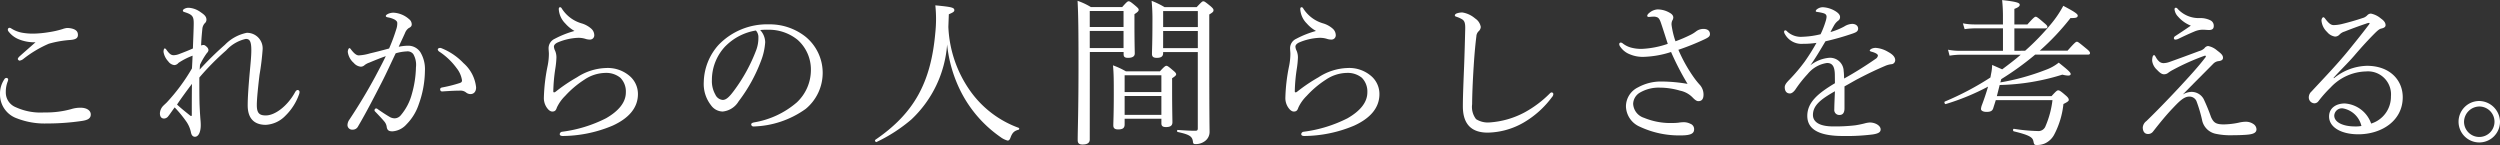
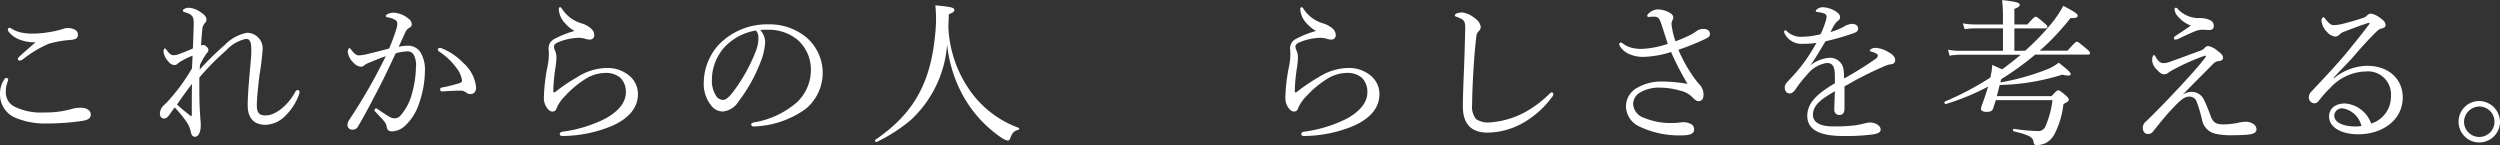
<svg xmlns="http://www.w3.org/2000/svg" width="309.172" height="17.929" viewBox="0 0 309.172 17.929">
  <rect x="0" y="0" width="309.172" height="17.929" fill="#333333" stroke="none" />
  <g id="Group_1662" data-name="Group 1662" transform="translate(-30.055 -1754.296)">
    <g id="Group_204" data-name="Group 204" transform="translate(-5428.5)">
      <path id="Path_4042" data-name="Path 4042" d="M5459.564,1764.106a.757.757,0,0,1-.058.272,3.452,3.452,0,0,0-.233,1.282,1.959,1.959,0,0,0,1.243,1.9,7.336,7.336,0,0,0,3.515.641,11.569,11.569,0,0,0,3.323-.408,3.724,3.724,0,0,1,1.185-.174c.719,0,1.242.33,1.242.835s-.408.7-1.107.8a29.255,29.255,0,0,1-4.33.311,9.389,9.389,0,0,1-3.672-.622,3.122,3.122,0,0,1-2.117-2.952,3.168,3.168,0,0,1,.523-1.865.324.324,0,0,1,.254-.194C5459.447,1763.931,5459.564,1764.009,5459.564,1764.106Zm1.262-4.973a2.993,2.993,0,0,1-1.222-.952.335.335,0,0,1-.079-.233.213.213,0,0,1,.2-.214.458.458,0,0,1,.252.1,3.735,3.735,0,0,0,1.3.505,7.671,7.671,0,0,0,1.438.116,13.089,13.089,0,0,0,1.846-.175,11.239,11.239,0,0,0,1.728-.388,2.384,2.384,0,0,1,.563-.136,2.5,2.5,0,0,1,.7.1c.484.155.64.408.64.758,0,.369-.234.563-.894.621a12.915,12.915,0,0,0-2.7.466,14.01,14.01,0,0,0-3.205,1.924,1.042,1.042,0,0,1-.428.174.3.3,0,0,1-.213-.213.714.714,0,0,1,.213-.311c.428-.389,1.281-1.127,1.98-1.749A5.141,5.141,0,0,1,5460.826,1759.133Z" fill="#fff" />
      <path id="Path_4043" data-name="Path 4043" d="M5483.246,1762.9a39.209,39.209,0,0,1,3.127-3.068,5.173,5.173,0,0,1,2.7-1.477,1.927,1.927,0,0,1,1.961,2.059,31.634,31.634,0,0,1-.389,3.167c-.173,1.456-.33,2.952-.33,3.71,0,.99.311,1.281,1.108,1.281,1.146,0,2.681-1.165,3.613-2.855.078-.136.176-.291.35-.291a.249.249,0,0,1,.213.233.9.9,0,0,1-.077.349,6.853,6.853,0,0,1-1.671,2.6,3.642,3.642,0,0,1-2.428,1.127c-1.457,0-2.235-.816-2.235-2.409,0-.971.1-2.33.235-3.885.115-1.262.213-2.175.213-2.933,0-1.088-.194-1.4-.68-1.4a4.626,4.626,0,0,0-2.428,1.418,31.83,31.83,0,0,0-3.322,3.36c0,1.088,0,2.176.02,3.011q0,.263.058,1.34c.02.272.039.583.059.836a6.123,6.123,0,0,1,.039.7c0,.835-.272,1.437-.719,1.437-.232,0-.408-.155-.486-.505a3.628,3.628,0,0,0-.543-1.321,14.833,14.833,0,0,0-1.477-1.806c-.428.583-.6.855-.777,1.068a.678.678,0,0,1-.563.311c-.31-.02-.486-.233-.486-.661a1.436,1.436,0,0,1,.447-.951c.1-.1.252-.233.409-.389a23.159,23.159,0,0,0,3.107-4.2c.039-.622.059-1.127.078-1.574a8.46,8.46,0,0,0-1.748.893.7.7,0,0,1-.506.272,1.079,1.079,0,0,1-.758-.465,2.226,2.226,0,0,1-.582-1.166c0-.233.059-.427.135-.427.1,0,.156.058.234.175.389.543.6.66.893.66a2.051,2.051,0,0,0,.7-.155c.565-.214,1.166-.447,1.672-.68.037-1.166.1-2.486.1-3.109,0-.835-.154-1.067-1.049-1.359-.252-.078-.291-.117-.291-.194s.02-.136.176-.233a1.094,1.094,0,0,1,.562-.136,2.76,2.76,0,0,1,1.457.544c.428.291.719.524.719.932a.573.573,0,0,1-.215.446,1.183,1.183,0,0,0-.291.681c-.039.407-.115,1.087-.154,2.059a.866.866,0,0,1,.31-.059c.1,0,.213.059.389.233a.611.611,0,0,1,.213.389.583.583,0,0,1-.193.369,8.371,8.371,0,0,0-.856,1.457Zm-1.166,5.692c.137.1.195.058.195-.1,0-1.341,0-2.7.02-3.827-.66.874-1.4,1.884-1.846,2.564C5480.955,1767.7,5481.615,1768.224,5482.08,1768.593Z" fill="#fff" />
      <path id="Path_4044" data-name="Path 4044" d="M5509.008,1759.949a1.8,1.8,0,0,1,1.533.8,4.05,4.05,0,0,1,.564,2.312,12.49,12.49,0,0,1-.757,4.118,6.357,6.357,0,0,1-1.516,2.486,2.558,2.558,0,0,1-1.728.874c-.448,0-.641-.116-.719-.505a1.285,1.285,0,0,0-.291-.7c-.311-.369-.66-.738-1.127-1.224a.264.264,0,0,1-.1-.194c0-.078.1-.214.195-.214a.35.35,0,0,1,.213.1c.565.389,1.03.7,1.536.991a1.256,1.256,0,0,0,.562.136,1,1,0,0,0,.738-.369,6.7,6.7,0,0,0,1.379-2.642,12.928,12.928,0,0,0,.506-3.3,2.65,2.65,0,0,0-.33-1.631.892.892,0,0,0-.836-.331,5.577,5.577,0,0,0-1.34.233c-.6,1.244-1.146,2.467-1.728,3.594-1.01,1.962-1.885,3.671-2.934,5.458a.724.724,0,0,1-.68.389.576.576,0,0,1-.621-.544,1.207,1.207,0,0,1,.252-.719c1.147-1.729,2.2-3.477,3.166-5.264.506-.952.932-1.748,1.321-2.564-.719.252-1.475.563-2.039.8a2.094,2.094,0,0,0-.563.292.711.711,0,0,1-.486.213,1.3,1.3,0,0,1-.873-.466,2.172,2.172,0,0,1-.739-1.359c0-.214.1-.467.194-.467.078,0,.117.039.213.175.349.447.642.719.953.719a5.913,5.913,0,0,0,1.4-.253c.68-.155,1.418-.349,2.35-.6a22.022,22.022,0,0,0,.875-2.35,2.235,2.235,0,0,0,.135-.758c0-.174-.038-.272-.291-.446a2.707,2.707,0,0,0-.854-.292c-.195-.039-.273-.078-.273-.175s.117-.175.253-.252a1.682,1.682,0,0,1,.7-.155,3.155,3.155,0,0,1,1.941.815.809.809,0,0,1,.311.641c0,.194-.116.33-.369.447a1.327,1.327,0,0,0-.465.621c-.235.525-.506,1.088-.778,1.69A6.115,6.115,0,0,1,5509.008,1759.949Zm7.73,5.983a.894.894,0,0,1-.564-.214,1.087,1.087,0,0,0-.717-.214c-.623,0-1.3.039-2.195.1a.242.242,0,0,1-.274-.253c0-.117.059-.194.215-.233a16.887,16.887,0,0,0,2.176-.544c.232-.078.31-.136.31-.35a3.154,3.154,0,0,0-.66-1.495,8.31,8.31,0,0,0-2.136-2.04.4.4,0,0,1-.2-.272c0-.1.117-.194.291-.194a.358.358,0,0,1,.176.039,7.683,7.683,0,0,1,2.719,1.845,4.615,4.615,0,0,1,1.555,2.991C5517.438,1765.679,5517.107,1765.932,5516.738,1765.932Z" fill="#fff" />
      <path id="Path_4045" data-name="Path 4045" d="M5528.475,1757.21a2.737,2.737,0,0,1-.817-1.787c0-.175.078-.233.156-.233.1,0,.155.039.252.214a4.326,4.326,0,0,0,2.428,1.786,3.105,3.105,0,0,1,1.147.623,1.1,1.1,0,0,1,.408.834.527.527,0,0,1-.526.544,1.776,1.776,0,0,1-.6-.1,2.9,2.9,0,0,0-.934-.116,7.146,7.146,0,0,0-2.447.563c-.311.136-.484.33-.484.524a1.338,1.338,0,0,0,.154.525,2.11,2.11,0,0,1,.156.835,11.06,11.06,0,0,1-.137,1.36,21.079,21.079,0,0,0-.251,2.8c0,.078.019.136.1.136.057,0,.115-.019.233-.116a20.329,20.329,0,0,1,2.6-1.749,6.931,6.931,0,0,1,3.594-1.146,4.148,4.148,0,0,1,3.029,1.088,2.931,2.931,0,0,1,.912,2.137c0,1.767-1.222,3.03-3.127,3.9a16.189,16.189,0,0,1-6.156,1.282c-.215,0-.389-.058-.389-.233a.329.329,0,0,1,.291-.291,16.656,16.656,0,0,0,5.44-1.671c1.553-.894,2.447-1.962,2.447-3.2a2.416,2.416,0,0,0-.68-1.806,2.769,2.769,0,0,0-1.884-.6,4.78,4.78,0,0,0-2.565.835,11.885,11.885,0,0,0-2.369,2,4.977,4.977,0,0,0-1.029,1.437c-.117.369-.254.505-.565.505-.252,0-.5-.194-.738-.564a2.082,2.082,0,0,1-.31-1.126,22.131,22.131,0,0,1,.466-3.963,7.648,7.648,0,0,0,.155-1.476c0-.214-.038-.485-.038-.738a1.287,1.287,0,0,1,.756-1.127,12,12,0,0,1,2.45-.971A4.274,4.274,0,0,1,5528.475,1757.21Z" fill="#fff" />
      <path id="Path_4046" data-name="Path 4046" d="M5553.186,1759.521a7.717,7.717,0,0,1-.506,2.273,19.554,19.554,0,0,1-2.778,5.031,2.6,2.6,0,0,1-1.961,1.263,1.8,1.8,0,0,1-1.457-.777,4.261,4.261,0,0,1-.894-2.875,7.073,7.073,0,0,1,1.826-4.584,8.308,8.308,0,0,1,6.217-2.545,7.144,7.144,0,0,1,4.506,1.5,5.775,5.775,0,0,1,.058,8.955,11.6,11.6,0,0,1-6.468,2.175.274.274,0,0,1-.272-.233c0-.156.1-.214.35-.272a10.8,10.8,0,0,0,5.283-2.467,5.486,5.486,0,0,0,1.748-4.021,4.905,4.905,0,0,0-1.631-3.71,5.636,5.636,0,0,0-3.613-1.262,8.67,8.67,0,0,0-1.03.038A2.266,2.266,0,0,1,5553.186,1759.521Zm-4.9.467a6.055,6.055,0,0,0-1.691,4.2,3.361,3.361,0,0,0,.427,1.806,1.1,1.1,0,0,0,.914.66c.409,0,.795-.349,1.36-1.107a20.6,20.6,0,0,0,2.777-5.05,4.258,4.258,0,0,0,.272-1.535,1.2,1.2,0,0,0-.311-.893A6.843,6.843,0,0,0,5548.291,1759.988Z" fill="#fff" />
      <path id="Path_4047" data-name="Path 4047" d="M5578.557,1765.563a12.62,12.62,0,0,0,5.984,4.545.13.13,0,0,1-.02.233c-.525.136-.777.349-1.011,1.01-.1.253-.194.33-.35.33a2.662,2.662,0,0,1-.892-.447,15.226,15.226,0,0,1-4.875-5.594,16.566,16.566,0,0,1-1.709-5.847,14.12,14.12,0,0,1-4.43,9.286,19.529,19.529,0,0,1-4.293,2.777c-.117.059-.272-.194-.154-.272,4.777-3.263,6.875-7.051,7.42-13.267a16.293,16.293,0,0,0,0-3.36c2.019.194,2.349.272,2.349.6,0,.175-.137.272-.68.505-.019.524-.039,1.03-.058,1.554A14.728,14.728,0,0,0,5578.557,1765.563Z" fill="#fff" />
-       <path id="Path_4048" data-name="Path 4048" d="M5593.324,1771.545c0,.408-.291.622-.892.622-.428,0-.6-.155-.6-.544,0-1.224.1-3.574.1-9.3,0-4.118-.02-6.1-.115-7.925a8.074,8.074,0,0,1,1.65.776h3.865c.582-.66.68-.718.8-.718.135,0,.252.058.873.583.291.252.369.349.369.466,0,.155-.1.271-.523.543v1.185c0,2.254.039,3.341.039,3.672,0,.369-.293.544-.836.544-.408,0-.543-.136-.543-.447v-.272h-4.178Zm4.178-15.889h-4.178v1.981h4.178Zm-4.178,4.584h4.178v-2.117h-4.178Zm4.313,9.441c0,.446-.233.621-.8.621-.426,0-.6-.155-.6-.505,0-.427.059-1.282.059-3.865,0-1.593,0-2.506-.1-3.555a9.969,9.969,0,0,1,1.594.738h4.215c.543-.6.68-.68.8-.68s.252.078.814.564c.311.252.389.369.389.485s-.1.233-.5.486v1.34c0,2.448.039,3.73.039,4.1,0,.427-.254.6-.8.6-.428,0-.564-.156-.564-.467v-.563h-4.545Zm4.545-6.08h-4.545v2.078h4.545Zm-4.545,4.9h4.545v-2.331h-4.545Zm4.759-7.615c0,.389-.253.564-.777.564-.428,0-.6-.136-.6-.486,0-.544.056-1.4.056-3.924a24.343,24.343,0,0,0-.1-2.641,10.007,10.007,0,0,1,1.591.776h3.983c.6-.641.7-.718.816-.718.135,0,.252.077.893.6.31.272.369.369.369.505,0,.155-.059.253-.524.524v4.2c0,9.149.039,9.712.039,10.295a1.4,1.4,0,0,1-.525,1.127,1.883,1.883,0,0,1-1.225.407c-.212,0-.291-.058-.31-.31-.076-.641-.426-.874-1.883-1.185-.1-.019-.1-.253,0-.253,1.145.078,1.572.1,2.193.1.215,0,.293-.078.293-.292v-9.44H5602.4Zm4.293-5.225H5602.4v1.981h4.293Zm-4.293,4.584h4.293v-2.117H5602.4Z" fill="#fff" />
      <path id="Path_4049" data-name="Path 4049" d="M5620.174,1757.21a2.737,2.737,0,0,1-.817-1.787c0-.175.079-.233.157-.233.095,0,.154.039.252.214a4.321,4.321,0,0,0,2.427,1.786,3.1,3.1,0,0,1,1.147.623,1.1,1.1,0,0,1,.408.834.527.527,0,0,1-.525.544,1.776,1.776,0,0,1-.6-.1,2.9,2.9,0,0,0-.933-.116,7.144,7.144,0,0,0-2.448.563c-.31.136-.484.33-.484.524a1.339,1.339,0,0,0,.154.525,2.118,2.118,0,0,1,.156.835,11.265,11.265,0,0,1-.136,1.36,20.751,20.751,0,0,0-.252,2.8c0,.078.019.136.1.136.057,0,.116-.019.233-.116a20.329,20.329,0,0,1,2.6-1.749,6.936,6.936,0,0,1,3.594-1.146,4.147,4.147,0,0,1,3.029,1.088,2.93,2.93,0,0,1,.912,2.137c0,1.767-1.222,3.03-3.126,3.9a16.2,16.2,0,0,1-6.157,1.282c-.215,0-.388-.058-.388-.233a.328.328,0,0,1,.291-.291,16.654,16.654,0,0,0,5.439-1.671c1.553-.894,2.447-1.962,2.447-3.2a2.421,2.421,0,0,0-.679-1.806,2.775,2.775,0,0,0-1.885-.6,4.78,4.78,0,0,0-2.565.835,11.941,11.941,0,0,0-2.369,2,4.973,4.973,0,0,0-1.029,1.437c-.117.369-.254.505-.564.505-.252,0-.5-.194-.739-.564a2.082,2.082,0,0,1-.31-1.126,22.05,22.05,0,0,1,.467-3.963,7.735,7.735,0,0,0,.154-1.476c0-.214-.037-.485-.037-.738a1.285,1.285,0,0,1,.756-1.127,11.955,11.955,0,0,1,2.449-.971A4.3,4.3,0,0,1,5620.174,1757.21Z" fill="#fff" />
      <path id="Path_4050" data-name="Path 4050" d="M5639.465,1767.447c0-1.224.078-3.069.154-4.953.059-1.535.1-3.05.137-4.6.019-.719-.078-1.01-.369-1.2a3.163,3.163,0,0,0-.68-.311c-.156-.059-.232-.078-.232-.175s.076-.194.232-.253a1.968,1.968,0,0,1,.7-.116,3.166,3.166,0,0,1,1.574.738,1.566,1.566,0,0,1,.7,1.049.775.775,0,0,1-.274.544.934.934,0,0,0-.271.622c-.117.932-.233,2.117-.33,3.671-.117,1.806-.194,3.71-.194,4.72a2.472,2.472,0,0,0,.485,1.845,2.71,2.71,0,0,0,1.689.408,10.648,10.648,0,0,0,4.352-1.262,13.445,13.445,0,0,0,3.051-2.292c.1-.1.173-.156.251-.156a.209.209,0,0,1,.213.175.546.546,0,0,1-.154.388,11.651,11.651,0,0,1-3.555,3.186,9.185,9.185,0,0,1-4.429,1.223C5640.65,1770.69,5639.465,1769.778,5639.465,1767.447Z" fill="#fff" />
      <path id="Path_4051" data-name="Path 4051" d="M5667.615,1758.609a3.974,3.974,0,0,0,.739-.466,1.53,1.53,0,0,1,.853-.272c.584,0,.816.291.816.641,0,.252-.136.388-.621.621a30.572,30.572,0,0,1-3.283,1.321,18.506,18.506,0,0,0,1.885,3.38,9.688,9.688,0,0,0,.814,1.01,1.808,1.808,0,0,1,.409,1.146c0,.621-.272.816-.641.816-.193,0-.408-.136-.738-.486a3.014,3.014,0,0,0-1.535-.816,8.9,8.9,0,0,0-2.467-.369,4.584,4.584,0,0,0-2.563.661,1.672,1.672,0,0,0-.758,1.34,1.916,1.916,0,0,0,1.34,1.729,8.564,8.564,0,0,0,3.594.641,5.99,5.99,0,0,0,.68-.039,4.116,4.116,0,0,1,.66-.058,1.792,1.792,0,0,1,.8.194.694.694,0,0,1,.465.68c0,.486-.331.758-1.631.758a11.425,11.425,0,0,1-5.071-1.069,2.819,2.819,0,0,1-1.728-2.545,2.631,2.631,0,0,1,1.5-2.331,5.858,5.858,0,0,1,2.973-.718,19.352,19.352,0,0,1,3.146.291,34.012,34.012,0,0,1-2.039-3.943,12.137,12.137,0,0,1-3.342.6,4.076,4.076,0,0,1-1.748-.311,2.519,2.519,0,0,1-1.185-.932.559.559,0,0,1-.135-.33.191.191,0,0,1,.174-.194.411.411,0,0,1,.252.1,2.905,2.905,0,0,0,.972.505,4.72,4.72,0,0,0,1.457.174,11.3,11.3,0,0,0,3.147-.621c-.274-.836-.526-1.651-.836-2.564-.137-.408-.252-.6-.428-.7a1.06,1.06,0,0,0-.5-.1c-.215,0-.486.039-.584.039-.115,0-.193-.058-.193-.136,0-.116.117-.272.33-.427a1.716,1.716,0,0,1,.951-.369,3,3,0,0,1,1.516.427c.31.175.428.369.428.583a.775.775,0,0,1-.137.388,1.154,1.154,0,0,0-.078.525,10.105,10.105,0,0,0,.486,2.02A17.616,17.616,0,0,0,5667.615,1758.609Z" fill="#fff" />
      <path id="Path_4052" data-name="Path 4052" d="M5685.469,1763.659c0-1.107-.272-1.574-.971-1.574a3.769,3.769,0,0,0-2.389,1.36,15.235,15.235,0,0,0-1.535,1.943c-.156.214-.408.466-.66.466-.369,0-.641-.233-.641-.777,0-.291.213-.563.6-.952a21.273,21.273,0,0,0,1.885-2.233,25.51,25.51,0,0,0,1.437-2.293,11.239,11.239,0,0,1-1.672.117,2.345,2.345,0,0,1-2.252-1.243.476.476,0,0,1-.078-.253.159.159,0,0,1,.155-.175.379.379,0,0,1,.234.156,2.5,2.5,0,0,0,1.922.641,10.742,10.742,0,0,0,2.2-.311,11,11,0,0,0,.641-1.651,2.239,2.239,0,0,0,.1-.505c0-.252-.136-.369-.388-.447a4.979,4.979,0,0,0-.8-.156c-.1-.019-.154-.058-.154-.116a.386.386,0,0,1,.154-.214,1.189,1.189,0,0,1,.758-.252,3.325,3.325,0,0,1,1.457.447c.467.272.64.524.64.757a.516.516,0,0,1-.213.447,1.833,1.833,0,0,0-.486.525c-.115.194-.33.582-.484.893a8.123,8.123,0,0,0,1.689-.68,2,2,0,0,1,.99-.33c.428,0,.739.233.739.583s-.272.466-.641.6a32.318,32.318,0,0,1-3.4.971c-.6,1.01-1.2,2.04-1.864,2.972a4.363,4.363,0,0,1,2.331-.932,1.682,1.682,0,0,1,1.787,1.651c.039.233.039.582.058.913a45.662,45.662,0,0,0,3.885-2.428.584.584,0,0,0,.291-.408c0-.1-.078-.175-.232-.272a2.606,2.606,0,0,0-.584-.214c-.116-.039-.194-.078-.194-.136,0-.077.137-.194.291-.252a1.208,1.208,0,0,1,.487-.078,3.44,3.44,0,0,1,1.476.486c.582.31.893.641.893,1.029a.5.5,0,0,1-.5.505,2.666,2.666,0,0,0-.758.214c-.953.408-1.924.855-3.264,1.554-.564.291-1.205.679-1.748.971v2.719c0,.544-.215.816-.6.816a.615.615,0,0,1-.66-.7c0-.466.039-1.282.078-2.234-1.709.971-2.719,1.729-2.719,2.933,0,.8.7,1.418,2.506,1.418a21.261,21.261,0,0,0,2.719-.136,11.574,11.574,0,0,0,1.146-.233,3.188,3.188,0,0,1,.66-.117c.68,0,1.34.389,1.34.855,0,.311-.213.505-.971.622a25.762,25.762,0,0,1-3.671.194c-2.641,0-4.428-.641-4.428-2.486,0-1.69,1.34-2.8,3.418-4.041Z" fill="#fff" />
      <path id="Path_4053" data-name="Path 4053" d="M5709,1760.57a29.447,29.447,0,0,0,3.166-3.263,13.193,13.193,0,0,0,1.553-2.292c1.127.6,1.787.971,1.787,1.2,0,.253-.213.331-.893.311a29.907,29.907,0,0,1-3.806,4.04h3.437c.893-1.009,1.03-1.107,1.166-1.107.115,0,.252.1,1.145.836.388.31.467.446.467.563,0,.136-.079.194-.272.194h-6.508a35.864,35.864,0,0,1-4.195,3.03l-.117.408a29.067,29.067,0,0,0,5.615-1.554,5.635,5.635,0,0,0,1.611-.893c1.069.854,1.477,1.2,1.477,1.4,0,.117-.078.2-.33.2a3.353,3.353,0,0,1-.7-.117,27.763,27.763,0,0,1-7.75,1.282c-.118.466-.235.932-.35,1.379h6.76c.6-.66.7-.719.834-.719s.291.078.914.622c.349.291.388.447.388.563s-.1.233-.662.505a10.434,10.434,0,0,1-1.164,3.827,2.471,2.471,0,0,1-1.127,1.049,2.434,2.434,0,0,1-1.009.194c-.274,0-.33-.038-.409-.447-.1-.485-.408-.757-2.427-1.243-.137-.038-.118-.33.019-.31a21.712,21.712,0,0,0,2.9.272.936.936,0,0,0,1.009-.622,11.46,11.46,0,0,0,.854-3.2h-7.012c-.117.388-.232.738-.33,1.049-.117.31-.369.407-.8.407-.447,0-.7-.155-.7-.368a1.808,1.808,0,0,1,.117-.486c.272-.719.543-1.515.758-2.272a29.142,29.142,0,0,1-5.226,2.155c-.135.039-.233-.252-.116-.31a35.73,35.73,0,0,0,5.633-2.972l.078-.428a5.672,5.672,0,0,0,.135-1.126c.584.252.973.427,1.244.544.778-.583,1.553-1.166,2.291-1.807h-7.439a8.758,8.758,0,0,0-1.36.117l-.193-.738a7.207,7.207,0,0,0,1.514.135h5.283v-2.777h-3.5a9.7,9.7,0,0,0-1.242.1l-.215-.719a7.664,7.664,0,0,0,1.418.136h3.535v-.816a19.048,19.048,0,0,0-.1-2.195c1.961.214,2.176.37,2.176.583,0,.156-.137.311-.662.505v1.923h1.613c.758-.854.912-.952,1.029-.952s.272.1,1.01.739c.33.272.428.388.428.505,0,.135-.059.194-.252.194h-3.828v2.777Z" fill="#fff" />
      <path id="Path_4054" data-name="Path 4054" d="M5729.57,1765.66a1.7,1.7,0,0,1,1.514.893,23.336,23.336,0,0,1,.914,2.234c.311.66.582.894,1.572.894a9.623,9.623,0,0,0,1.846-.214,3.789,3.789,0,0,1,.836-.116,1.652,1.652,0,0,1,.99.291.805.805,0,0,1,.369.641c0,.349-.252.582-1.048.66-.545.058-1.4.078-1.981.078a8.62,8.62,0,0,1-2.08-.194,2.167,2.167,0,0,1-1.631-1.748,17.557,17.557,0,0,0-.68-2.273.932.932,0,0,0-.914-.563c-.679,0-1.32.7-2.078,1.495-.775.816-1.533,1.748-2.388,2.836a.74.74,0,0,1-.622.291c-.447,0-.64-.368-.64-.815a1.087,1.087,0,0,1,.445-.778c1.147-1.106,2.584-2.583,4-4.1,1.225-1.321,2.428-2.622,3.322-3.807.078-.117.02-.214-.117-.175a28.333,28.333,0,0,0-3.924,1.748,3.761,3.761,0,0,0-.562.35.808.808,0,0,1-.545.194c-.272,0-.524-.194-.873-.563a1.839,1.839,0,0,1-.584-1.088,1.757,1.757,0,0,1,.058-.524c.04-.117.1-.195.176-.195.059,0,.1.039.233.272a1.832,1.832,0,0,0,.349.467.824.824,0,0,0,.6.252,2.376,2.376,0,0,0,.758-.155c1.088-.389,2.466-.894,3.652-1.341a1.414,1.414,0,0,0,.641-.349.628.628,0,0,1,.447-.272,2.363,2.363,0,0,1,1.107.544c.485.369.739.582.739.913,0,.272-.235.368-.506.408a1.076,1.076,0,0,0-.7.33c-1.243,1.262-2.331,2.331-3.768,3.807A2.153,2.153,0,0,1,5729.57,1765.66Zm-1.672-9.324a1.517,1.517,0,0,1-.425-.913.186.186,0,0,1,.154-.175.3.3,0,0,1,.232.136,3.518,3.518,0,0,0,2.76,1.146,2.813,2.813,0,0,1,1.32.292.743.743,0,0,1,.389.7c0,.388-.271.485-.582.485-.215,0-.564-.038-.758-.038a2.713,2.713,0,0,0-1.029.213c-.738.311-1.283.564-2,.913a.918.918,0,0,1-.389.1.17.17,0,0,1-.173-.155.316.316,0,0,1,.154-.272c.623-.408,1.127-.738,1.943-1.3A4.055,4.055,0,0,1,5727.9,1756.336Z" fill="#fff" />
      <path id="Path_4055" data-name="Path 4055" d="M5747.191,1763.97a6.692,6.692,0,0,1,4.079-1.535c2.855,0,4.429,1.787,4.429,3.885,0,2.933-2.642,4.584-5.5,4.584-2.117,0-3.611-.874-3.611-2.2,0-1.048.873-1.612,1.941-1.612a3.708,3.708,0,0,1,3.264,2.486,3.476,3.476,0,0,0,2.447-3.36,2.846,2.846,0,0,0-3.068-3.088,6.207,6.207,0,0,0-4.391,1.981,15.286,15.286,0,0,0-1.515,1.709.632.632,0,0,1-.485.253.723.723,0,0,1-.7-.758.973.973,0,0,1,.33-.7c1.494-1.612,3.107-3.283,4.506-4.992.836-1.03,1.631-2,2.6-3.283.135-.175.077-.214,0-.214a1.719,1.719,0,0,0-.369.1c-.875.292-1.865.661-2.642.972a1.417,1.417,0,0,0-.66.408.733.733,0,0,1-.526.213,1.556,1.556,0,0,1-.971-.563,2.207,2.207,0,0,1-.7-1.418c0-.194.117-.408.233-.408.078,0,.156.078.254.214.427.563.7.757,1.029.757a4.685,4.685,0,0,0,1.01-.135c.875-.214,1.689-.447,2.564-.739a1.224,1.224,0,0,0,.582-.349.618.618,0,0,1,.447-.2,2.722,2.722,0,0,1,1.223.6c.389.272.584.525.584.836,0,.194-.156.33-.506.408-.193.039-.369.136-.8.563-.642.641-1.437,1.476-2.584,2.816-.718.836-1.767,1.846-2.545,2.72Zm1.108,3.729a.945.945,0,0,0-1.069.894c0,.8,1.03,1.34,2.583,1.34a3.918,3.918,0,0,0,.777-.058A2.873,2.873,0,0,0,5748.3,1767.7Z" fill="#fff" />
      <path id="Path_4056" data-name="Path 4056" d="M5767.727,1769.351a2.563,2.563,0,1,1-2.565-2.565A2.615,2.615,0,0,1,5767.727,1769.351Zm-4.448,0a1.884,1.884,0,1,0,1.883-1.885A1.924,1.924,0,0,0,5763.279,1769.351Z" fill="#fff" />
    </g>
  </g>
</svg>